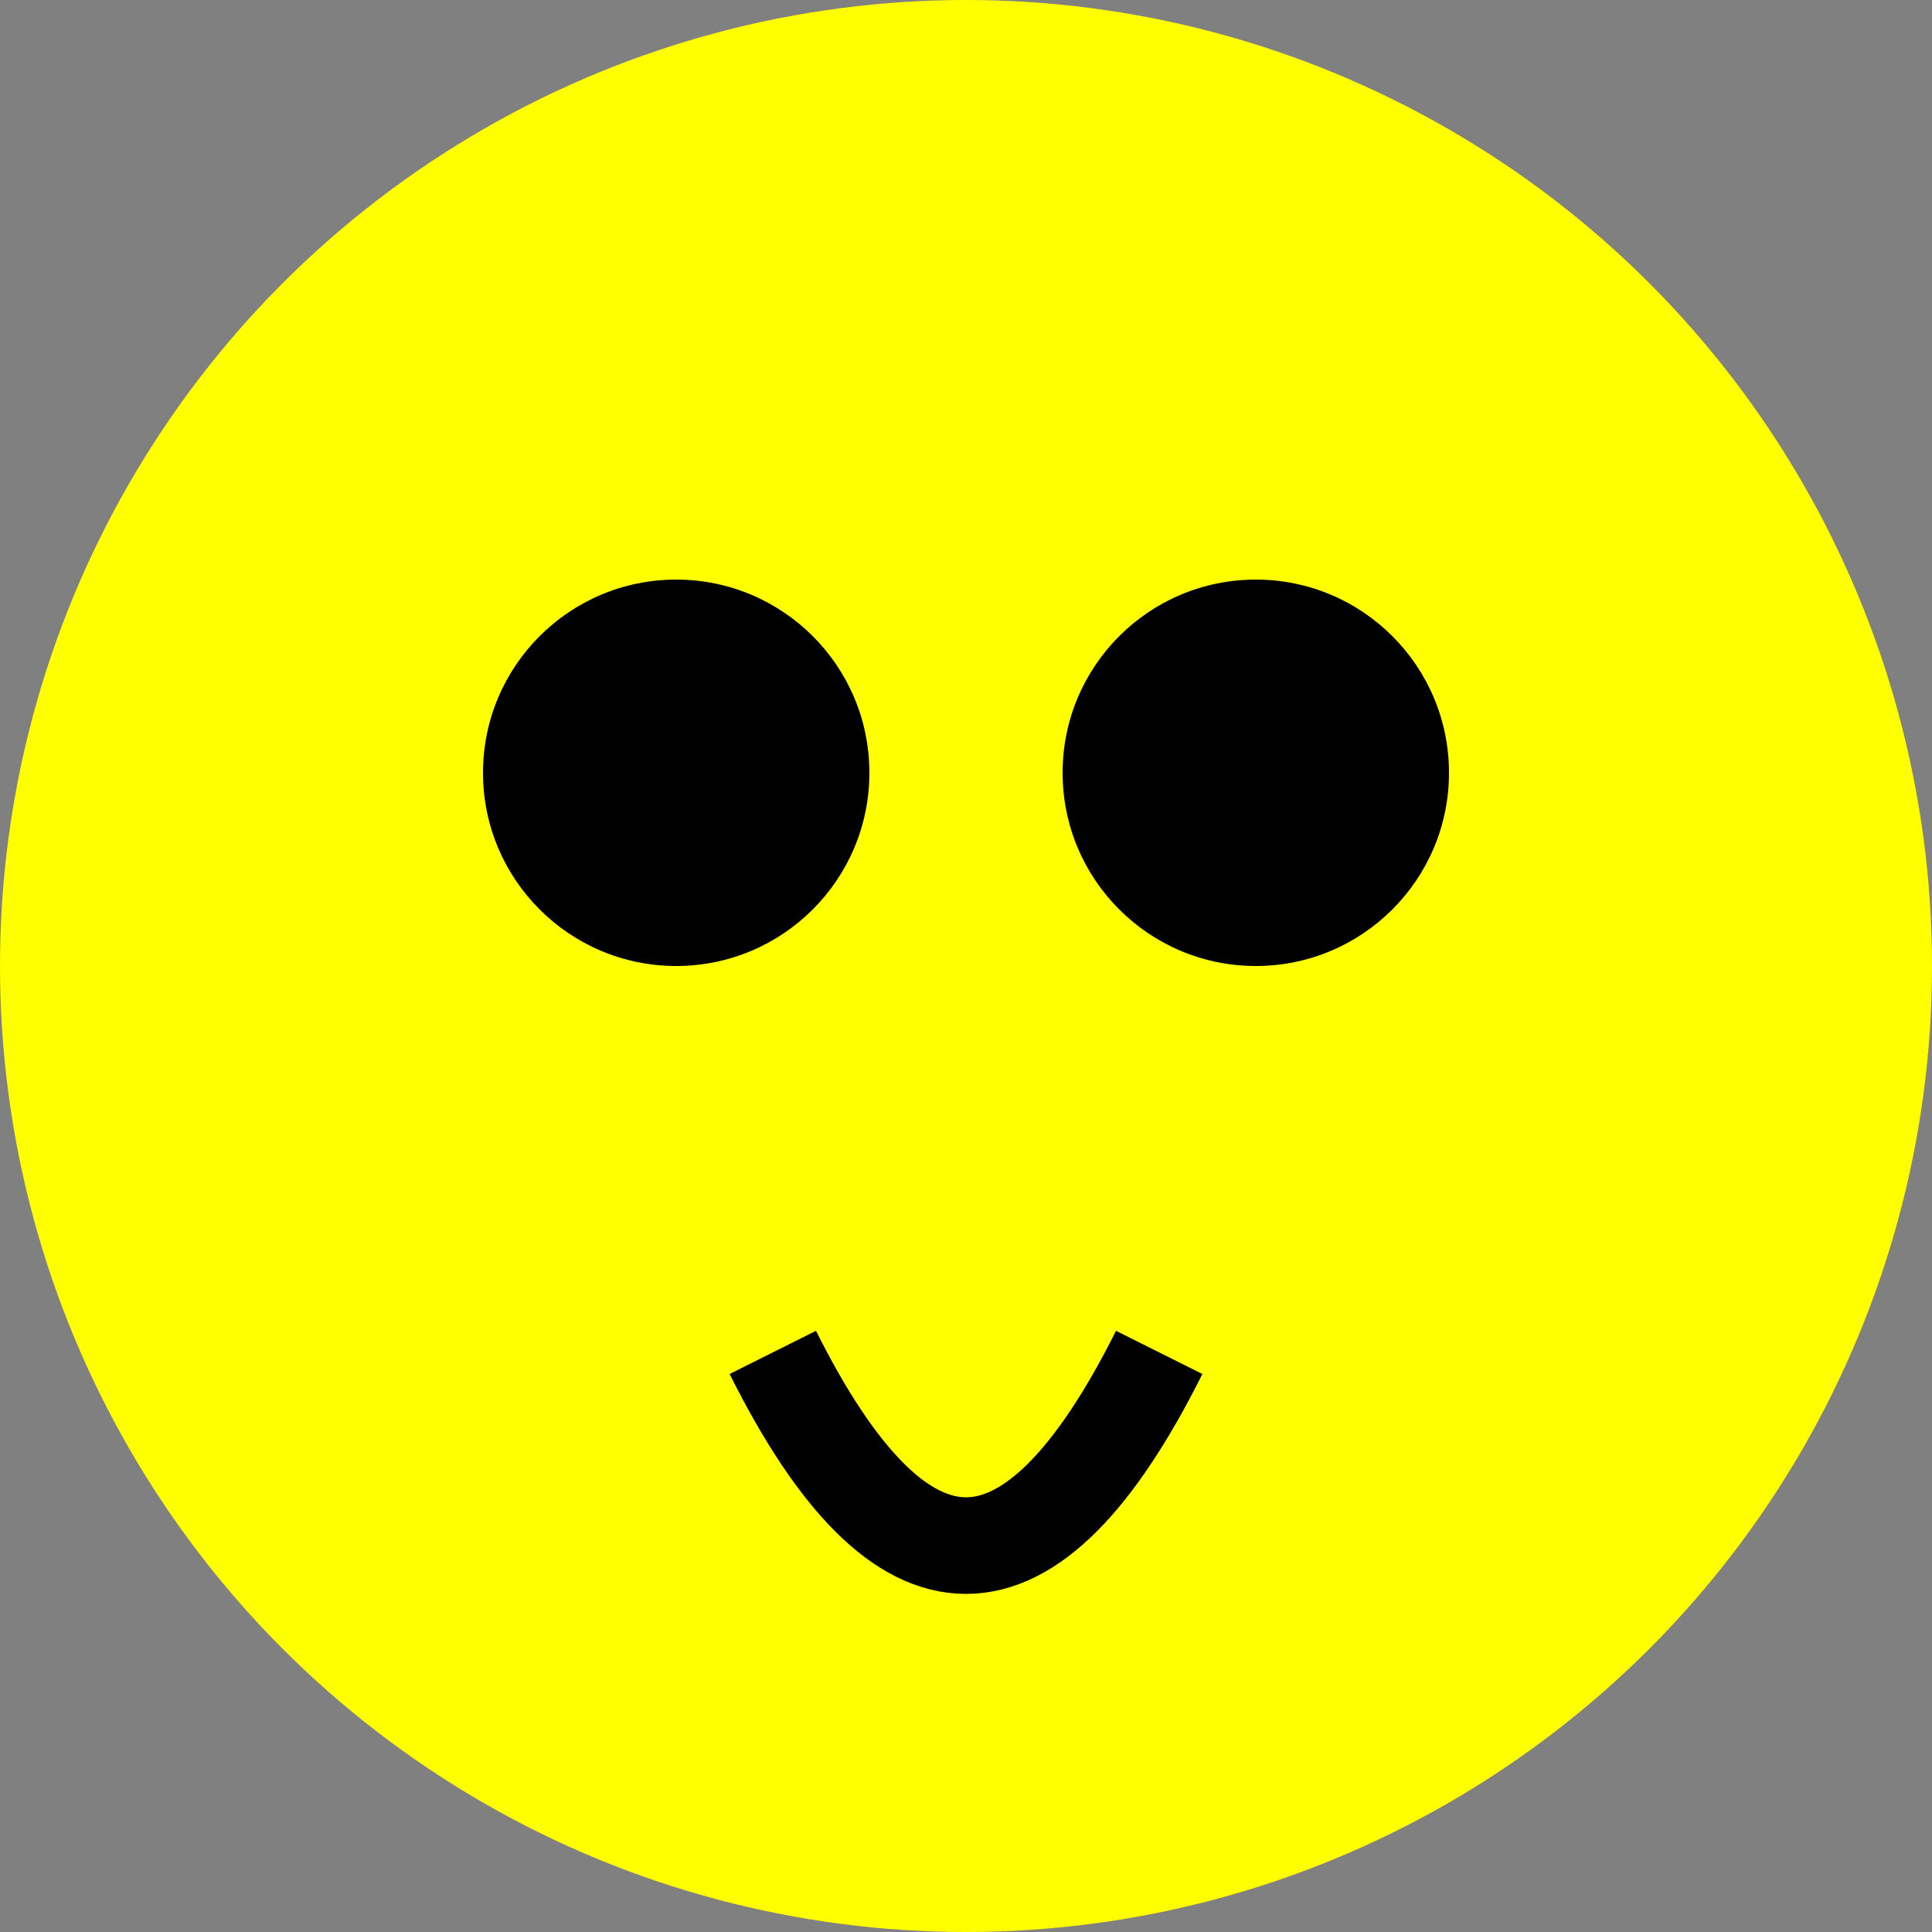
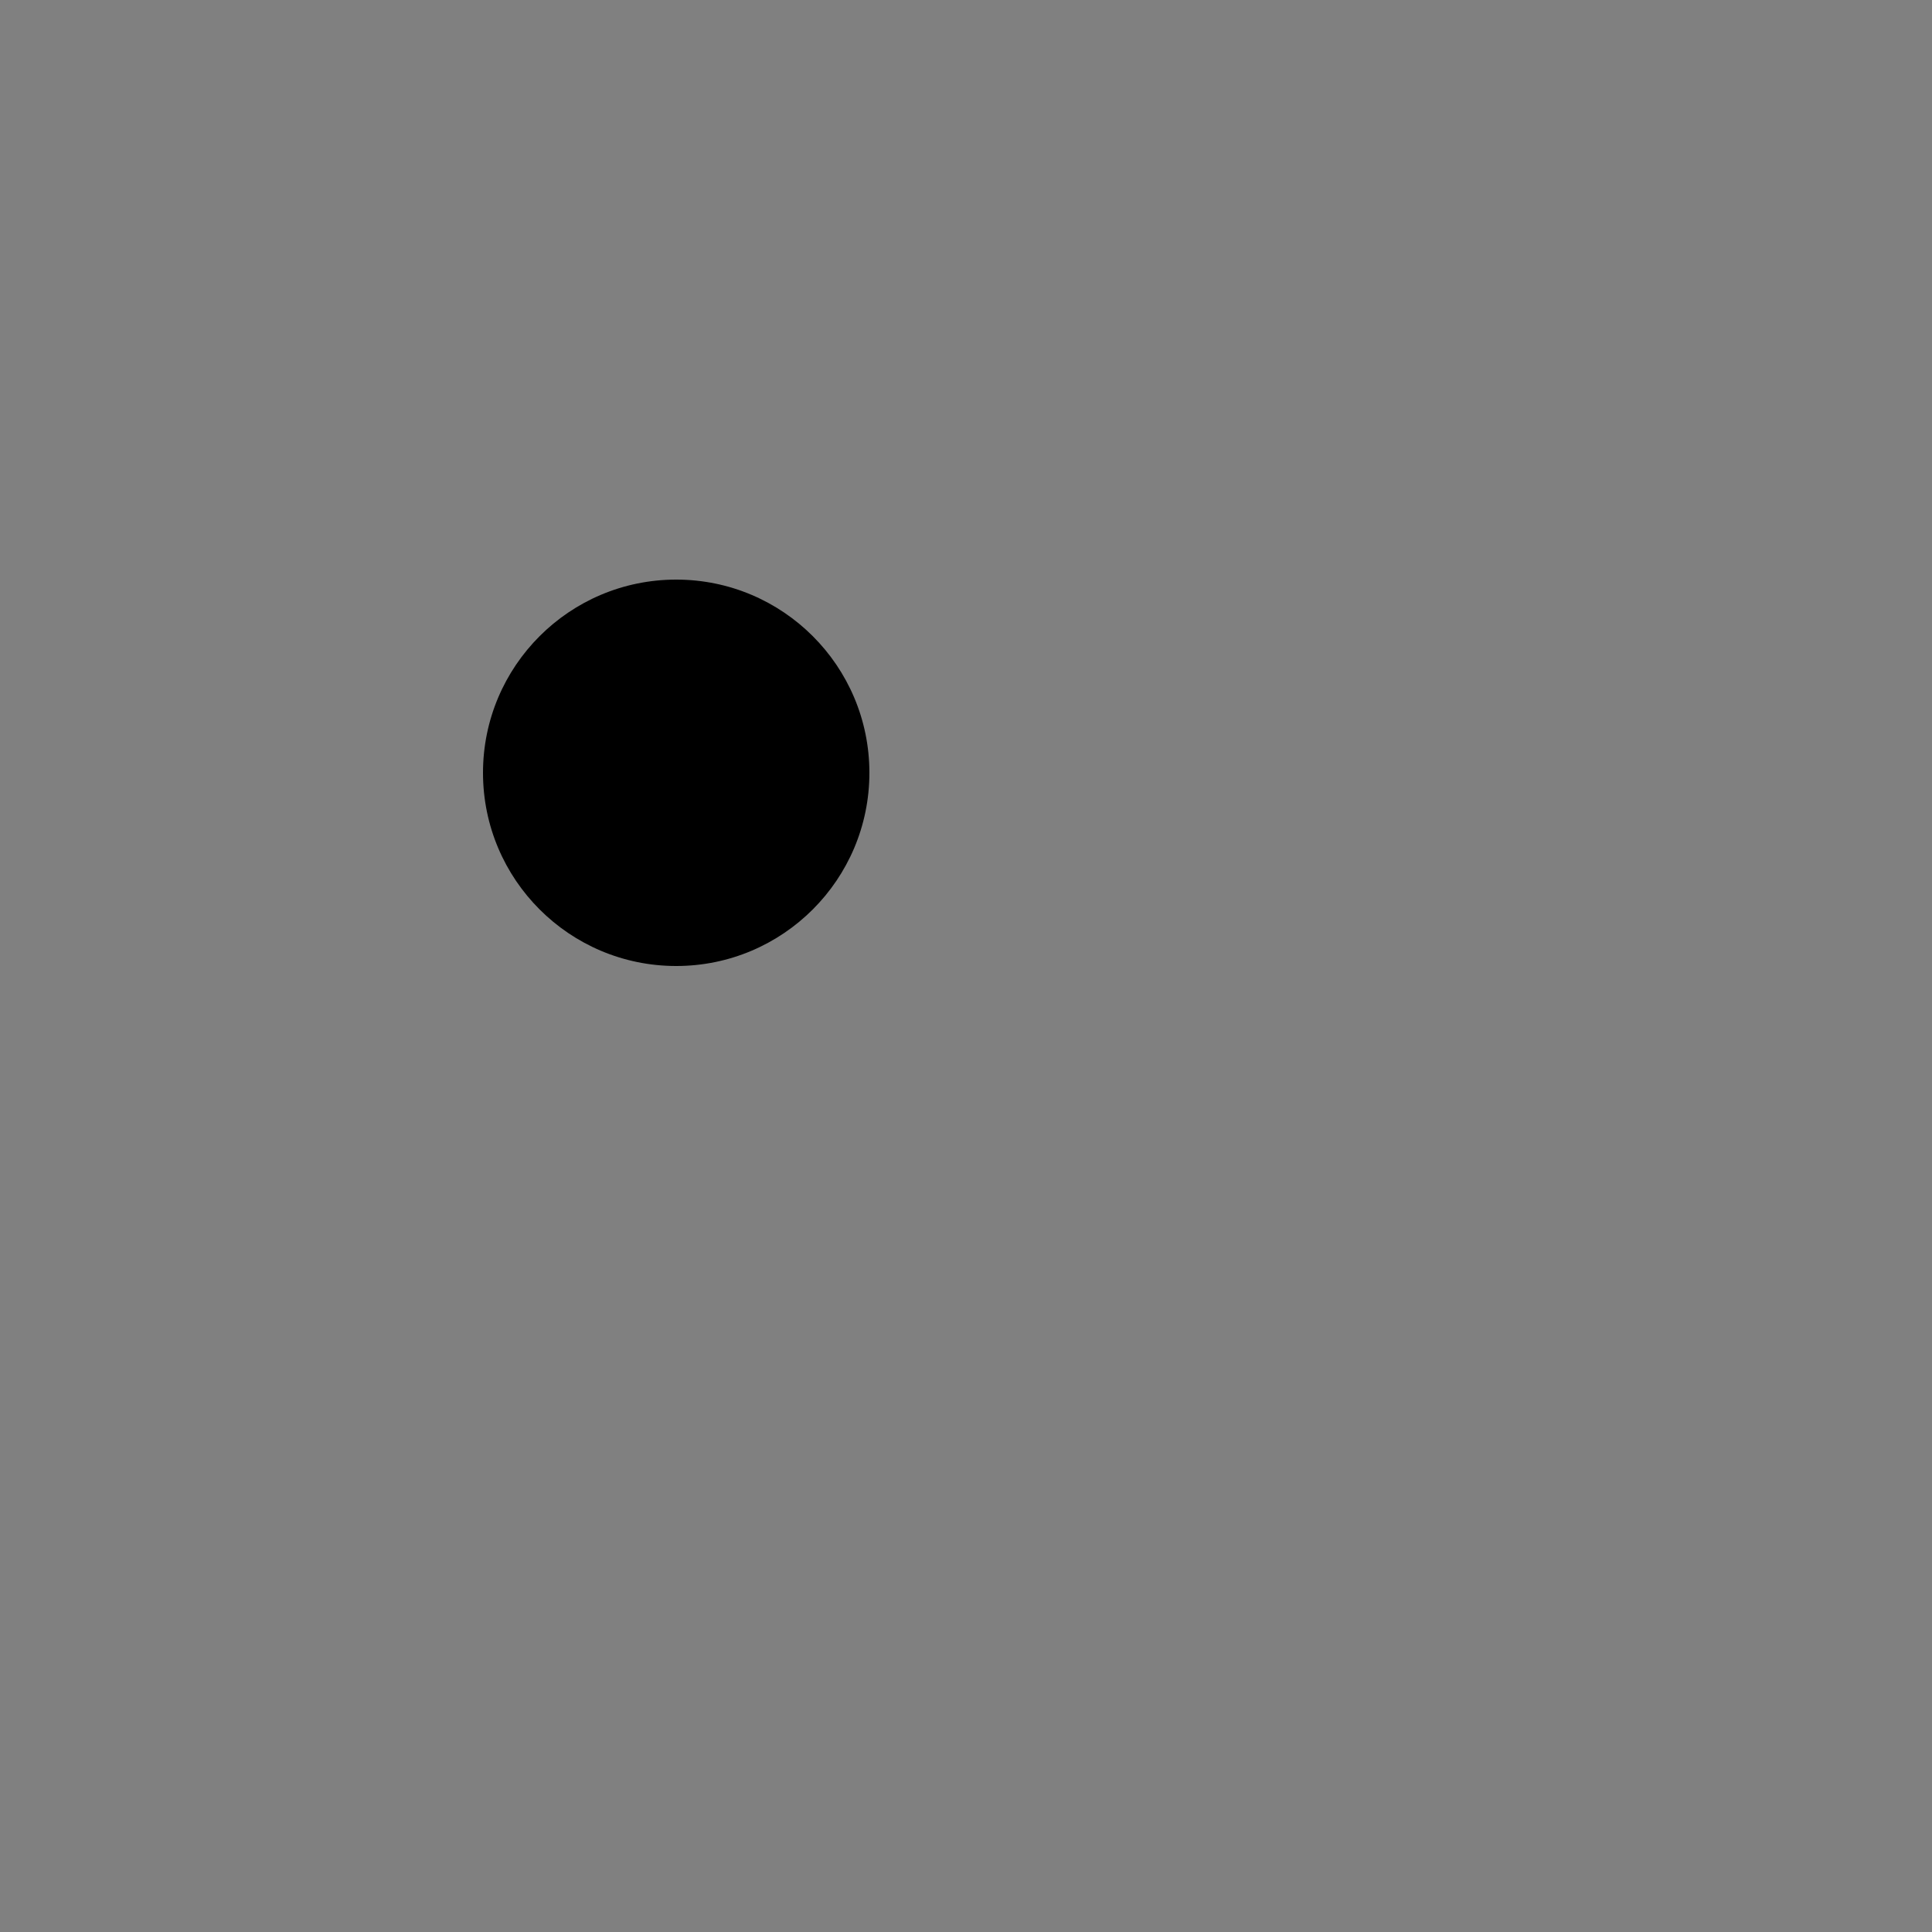
<svg xmlns="http://www.w3.org/2000/svg" width="100" height="100">
  <rect width="100%" height="100%" fill="#808080" stroke="none" />
-   <circle cx="50" cy="50" r="50" fill="yellow" />
  <circle cx="35" cy="40" r="10" fill="black" />
-   <circle cx="65" cy="40" r="10" fill="black" />
-   <path d="M 40 70 Q 50 90 60 70" stroke="black" stroke-width="5" fill="none" />
</svg>